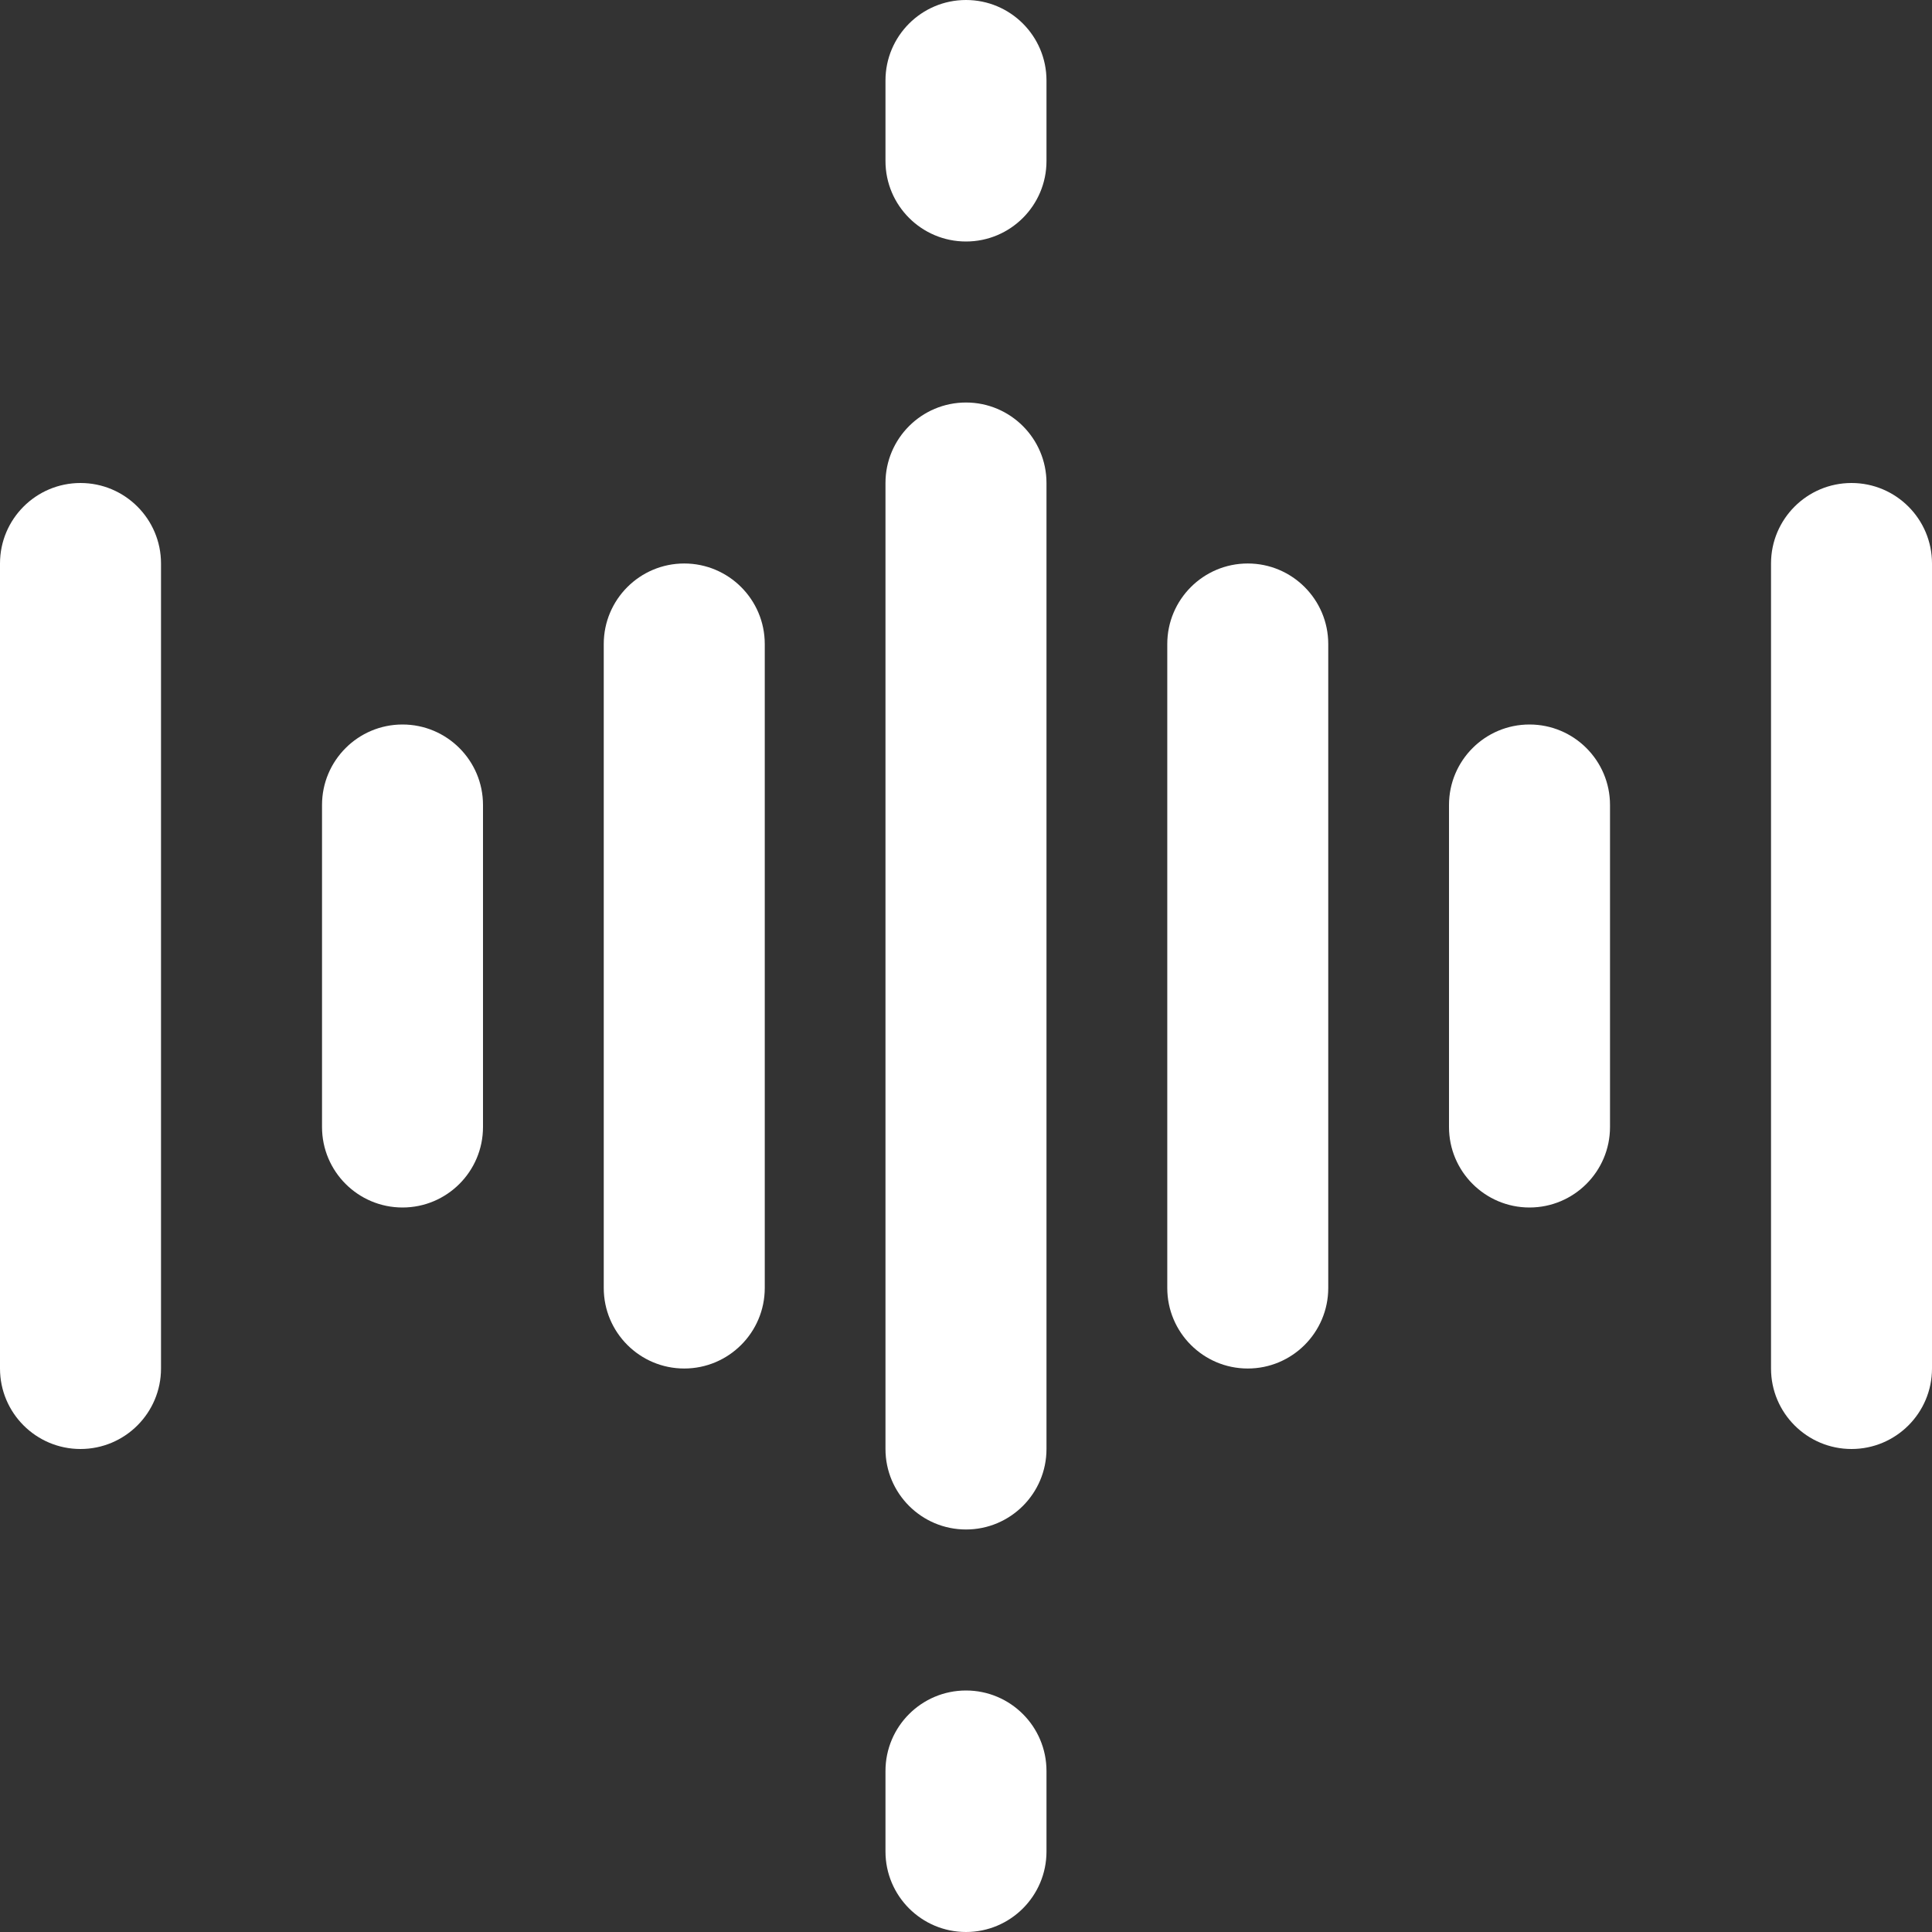
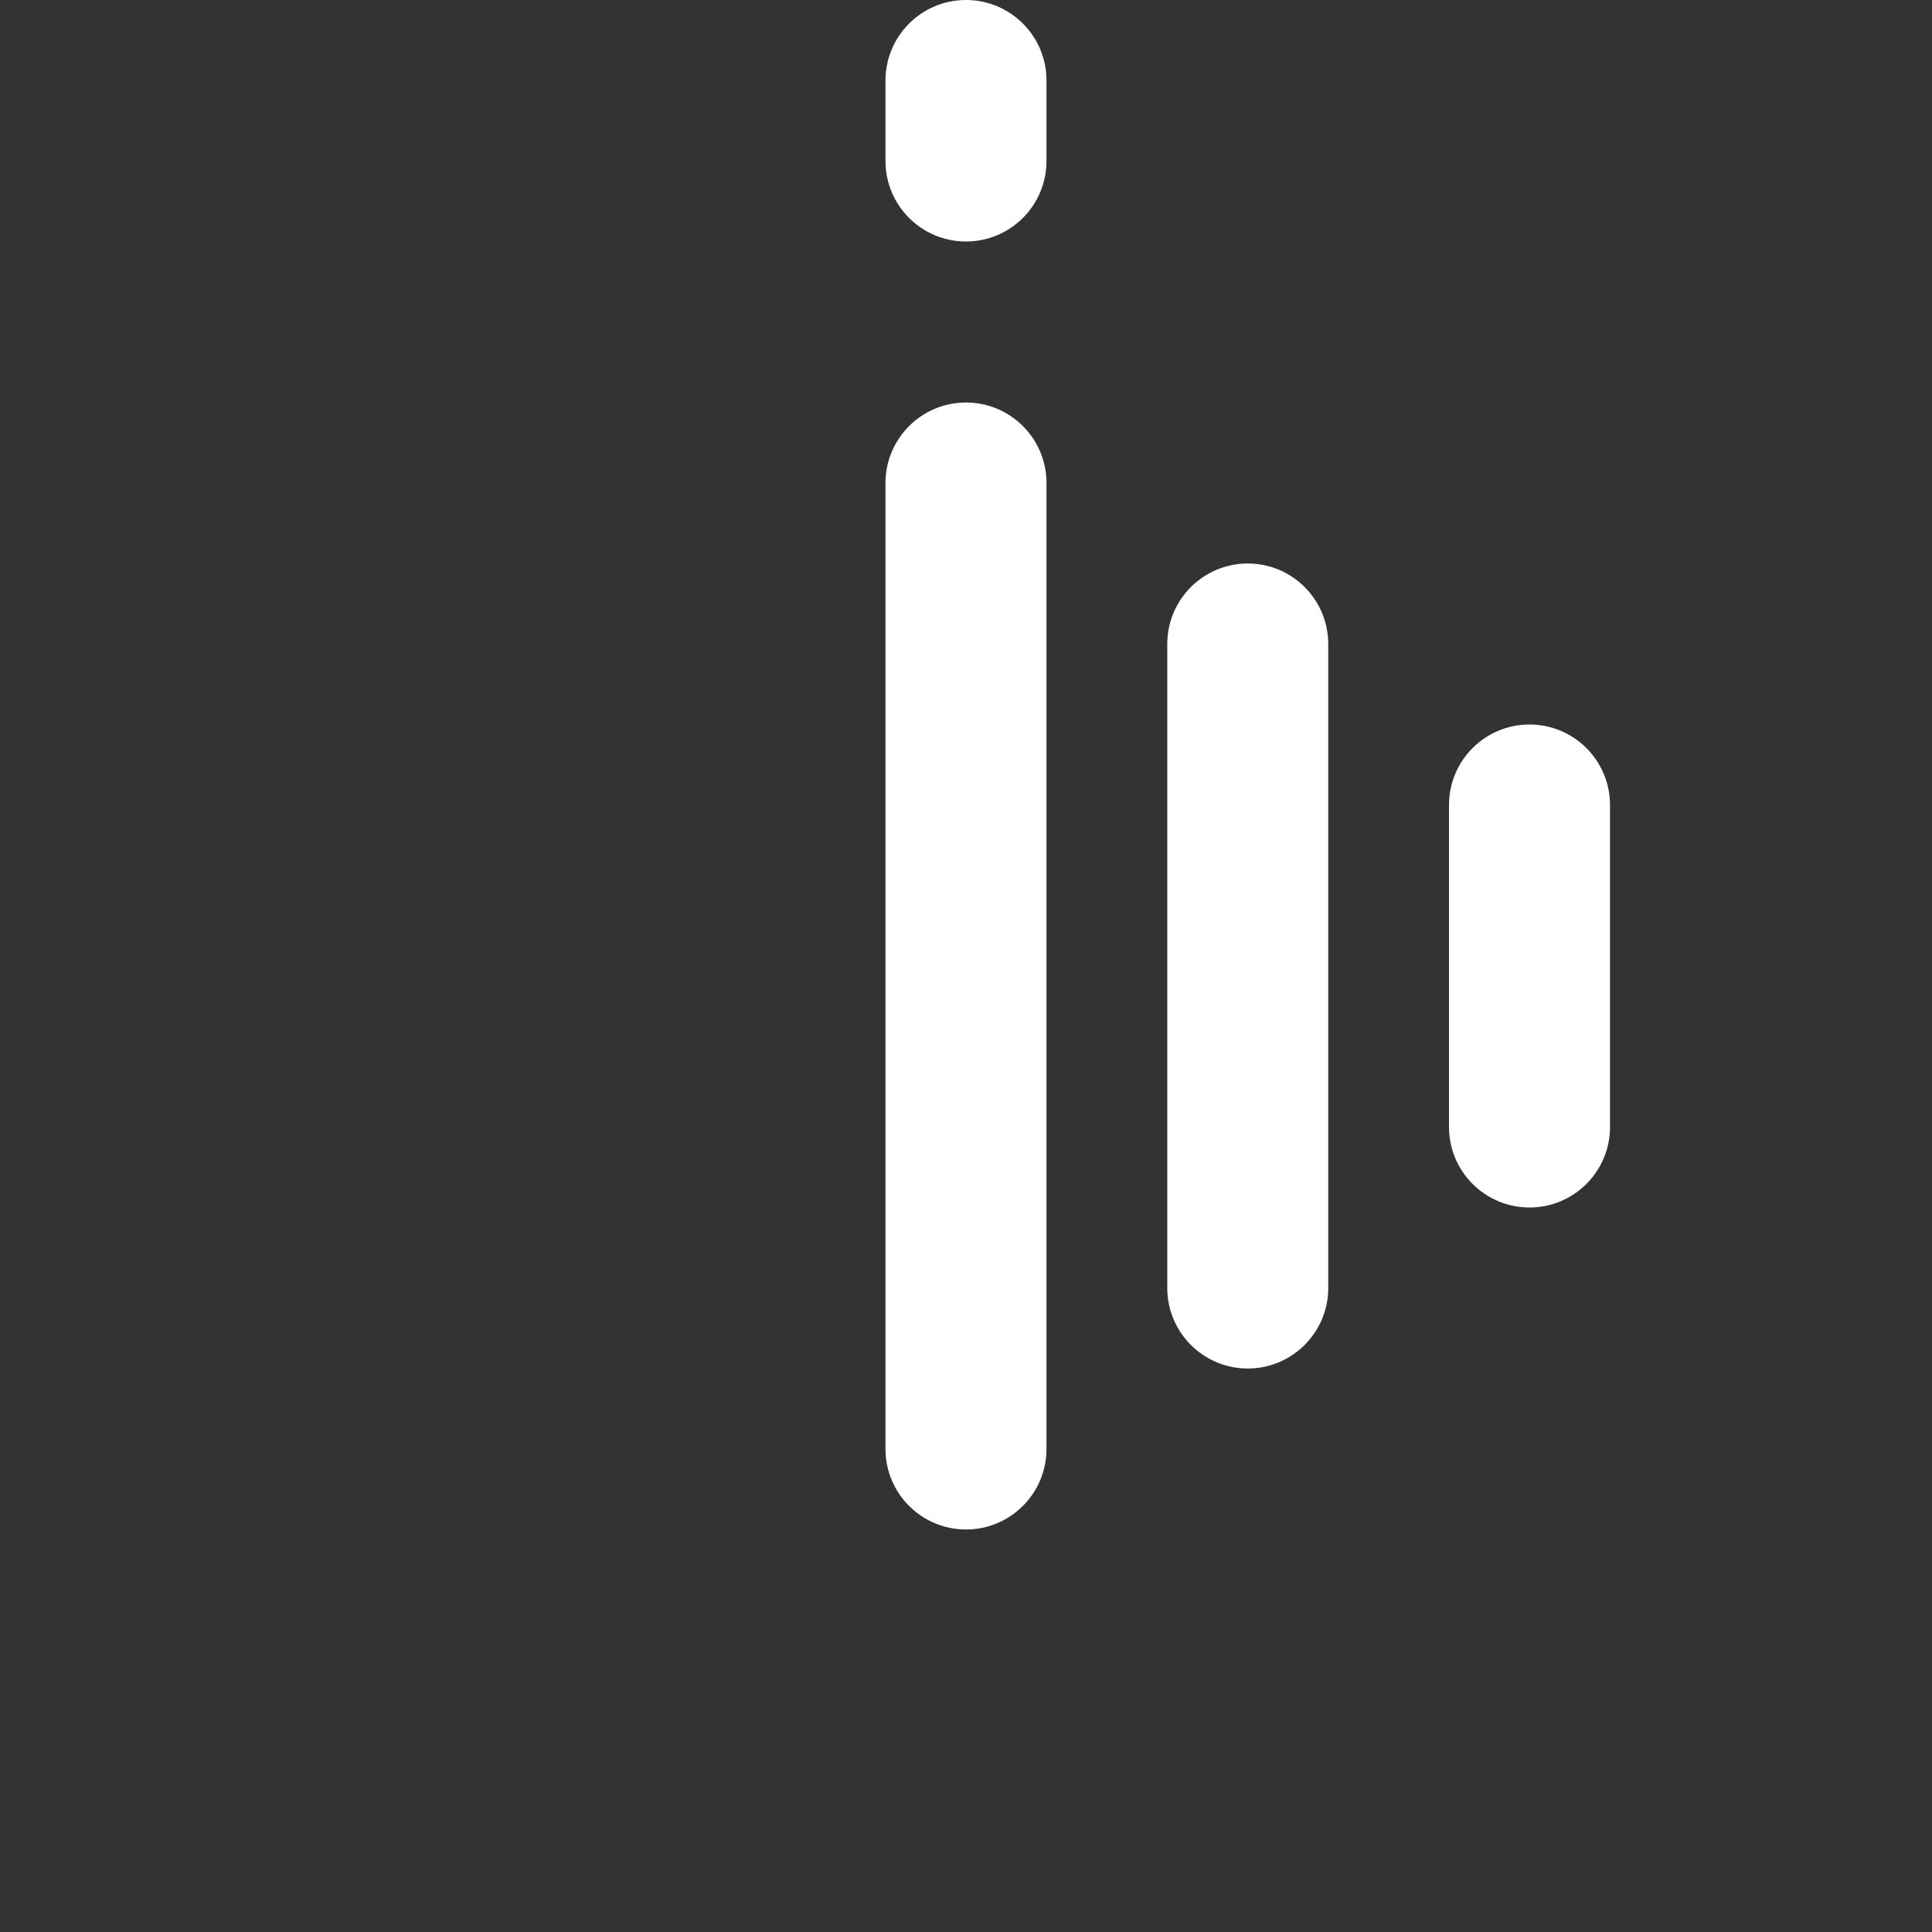
<svg xmlns="http://www.w3.org/2000/svg" width="56" height="56" viewBox="0 0 56 56" fill="none">
  <rect x="0" y="0" width="56" height="56" fill="#333333" stroke="none" />
  <path d="M25.666 42C25.666 43.288 26.712 44.333 28 44.333C29.288 44.333 30.333 43.288 30.333 42V14C30.333 12.712 29.288 11.667 28 11.667C26.712 11.667 25.666 12.712 25.666 14V42Z" fill="white" />
-   <path d="M2.333 14C1.045 14 0 15.045 0 16.333V39.667C0 40.955 1.045 42 2.333 42C3.621 42 4.667 40.955 4.667 39.667V16.333C4.667 15.045 3.621 14 2.333 14Z" fill="white" />
-   <path d="M22.167 37.333V18.667C22.167 17.379 21.121 16.333 19.833 16.333C18.545 16.333 17.5 17.379 17.5 18.667V37.333C17.5 38.621 18.545 39.667 19.833 39.667C21.121 39.667 22.167 38.621 22.167 37.333Z" fill="white" />
-   <path d="M11.667 35C12.955 35 14 33.955 14 32.667V23.333C14 22.045 12.955 21 11.667 21C10.379 21 9.334 22.045 9.334 23.333V32.667C9.334 33.955 10.379 35 11.667 35Z" fill="white" />
  <path d="M38.5 37.333V18.667C38.5 17.379 37.455 16.333 36.167 16.333C34.879 16.333 33.834 17.379 33.834 18.667V37.333C33.834 38.621 34.879 39.667 36.167 39.667C37.455 39.667 38.5 38.621 38.5 37.333Z" fill="white" />
-   <path d="M53.667 14C52.379 14 51.334 15.045 51.334 16.333V39.667C51.334 40.955 52.379 42 53.667 42C54.955 42 56 40.955 56 39.667V16.333C56 15.045 54.955 14 53.667 14Z" fill="white" />
  <path d="M44.333 21C43.045 21 42 22.045 42 23.333V32.667C42 33.955 43.045 35 44.333 35C45.621 35 46.667 33.955 46.667 32.667V23.333C46.667 22.045 45.621 21 44.333 21Z" fill="white" />
-   <path d="M25.666 53.667C25.666 54.955 26.712 56 28 56C29.288 56 30.333 54.955 30.333 53.667V51.333C30.333 50.045 29.288 49 28 49C26.712 49 25.666 50.045 25.666 51.333V53.667Z" fill="white" />
  <path d="M28 7C29.288 7 30.333 5.955 30.333 4.667V2.333C30.333 1.045 29.288 0 28 0C26.712 0 25.666 1.045 25.666 2.333V4.667C25.666 5.955 26.712 7 28 7Z" fill="white" />
</svg>